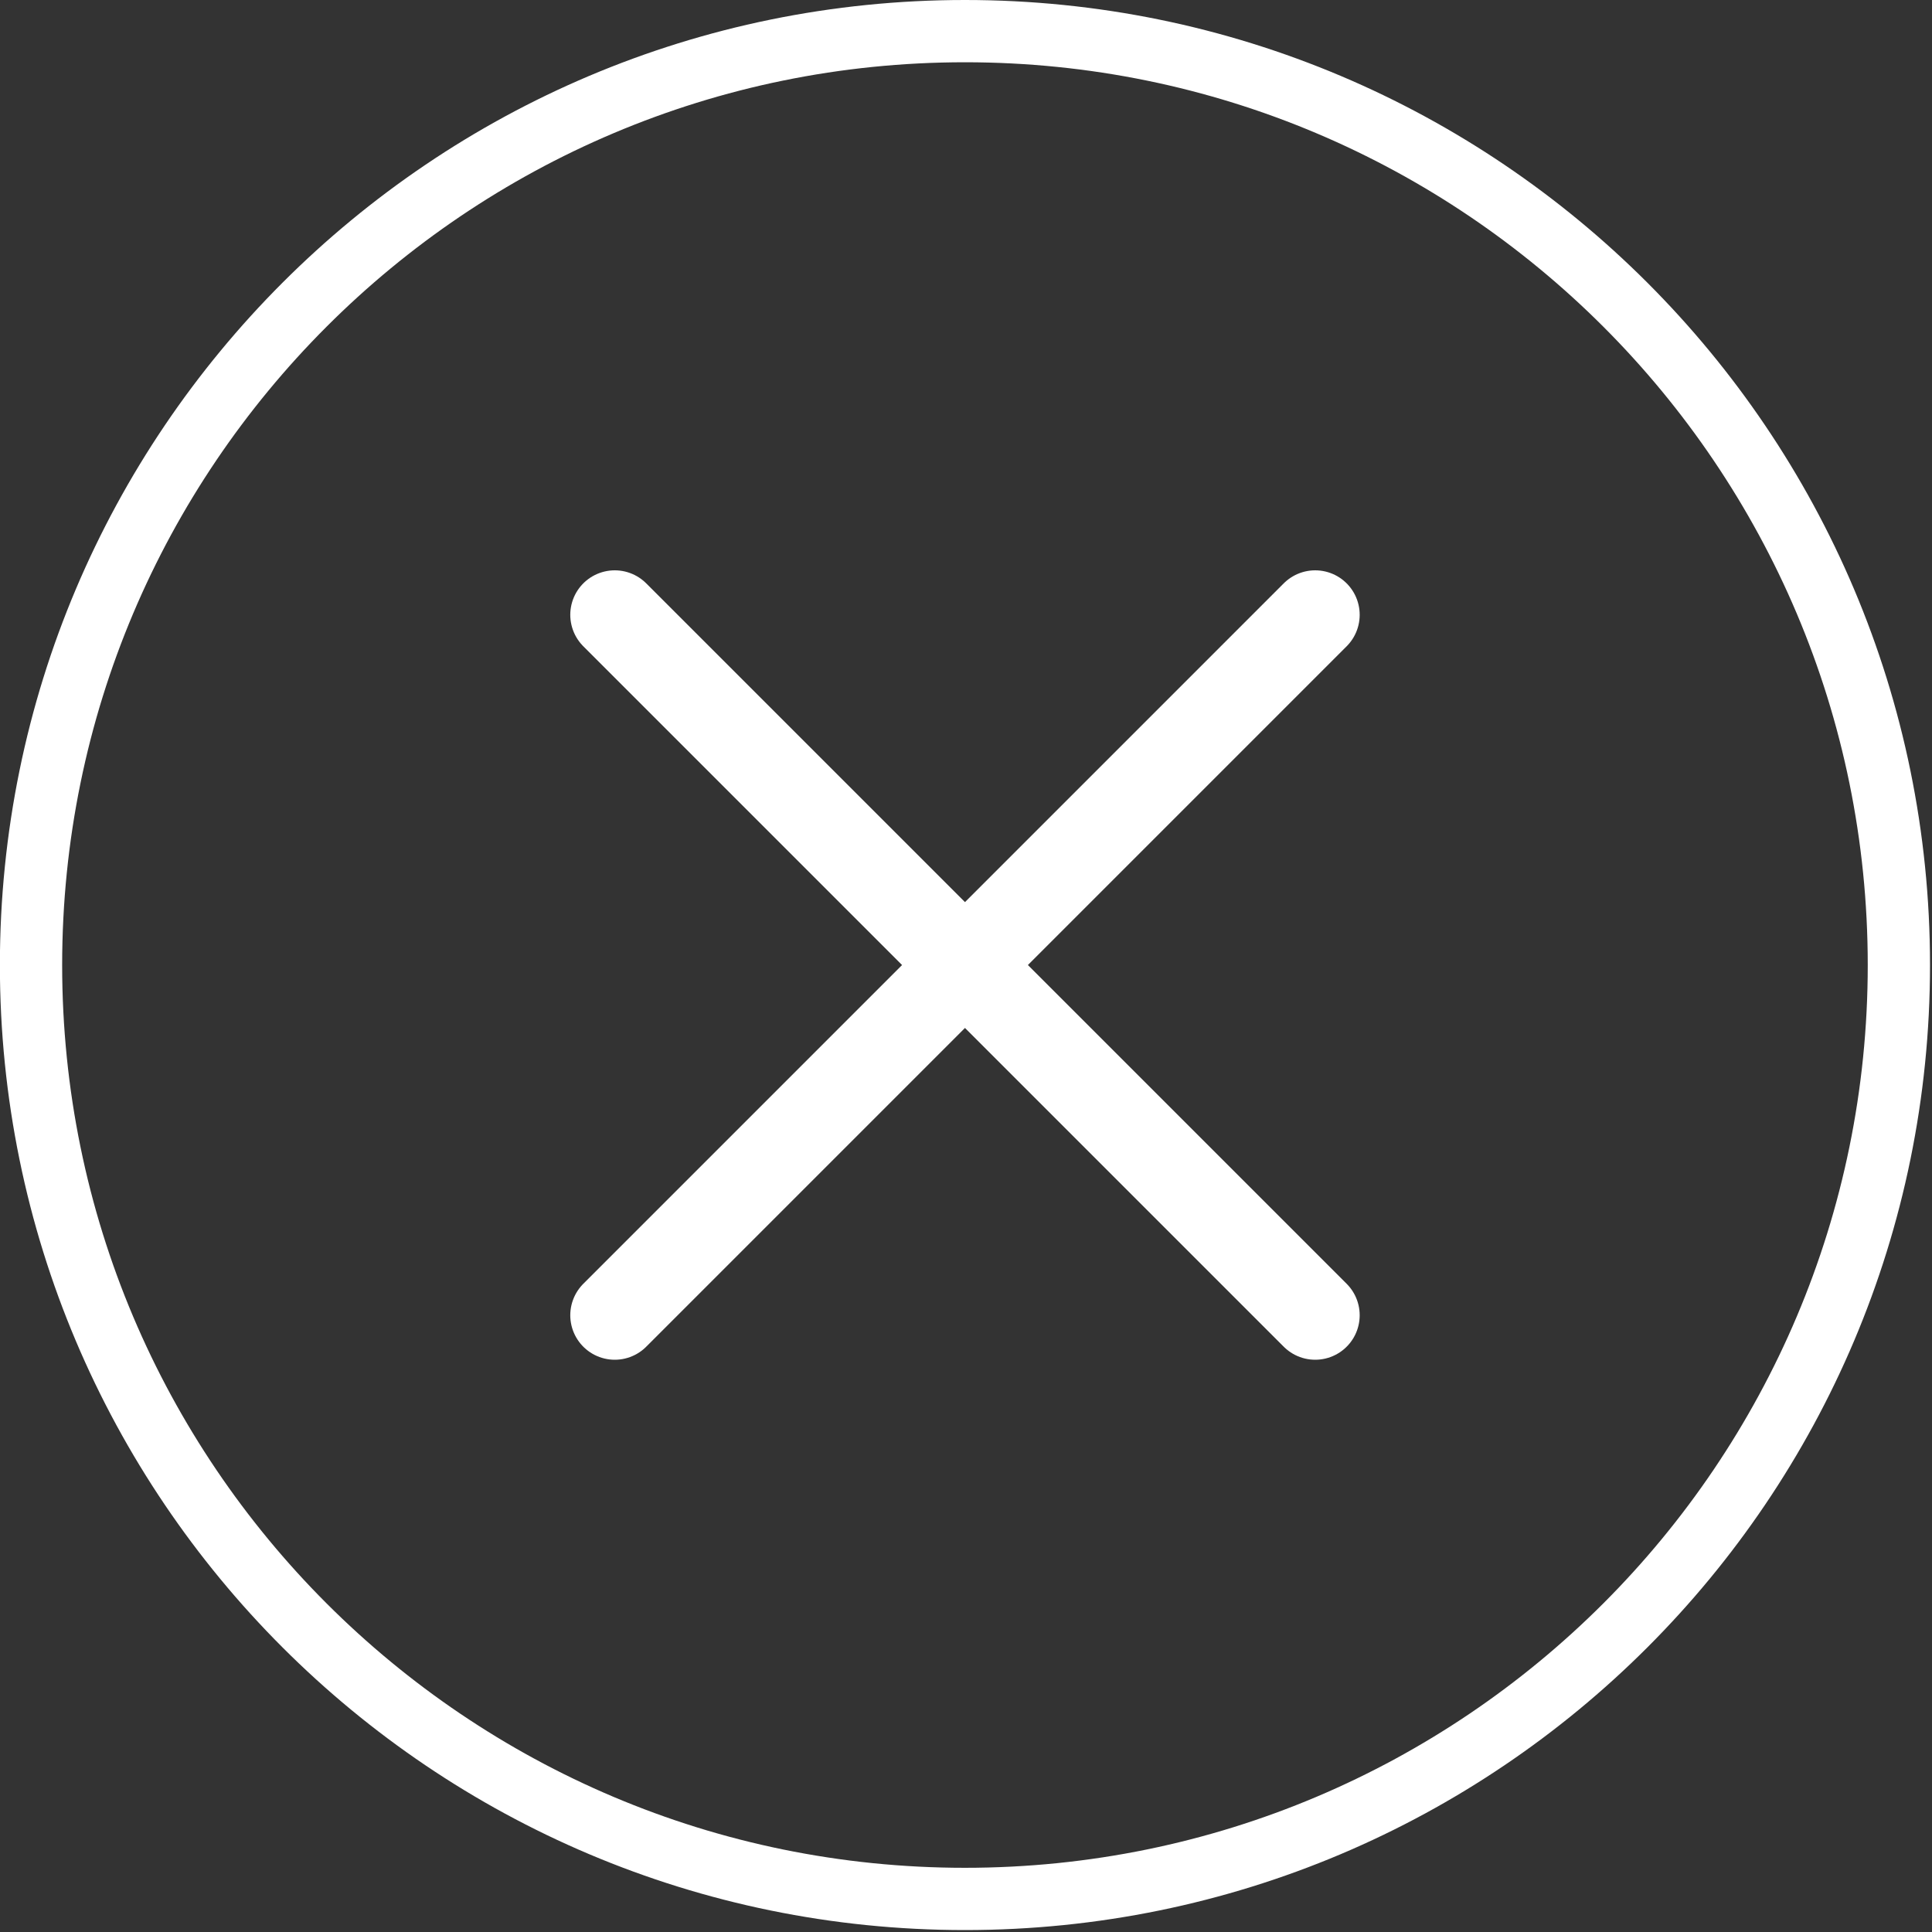
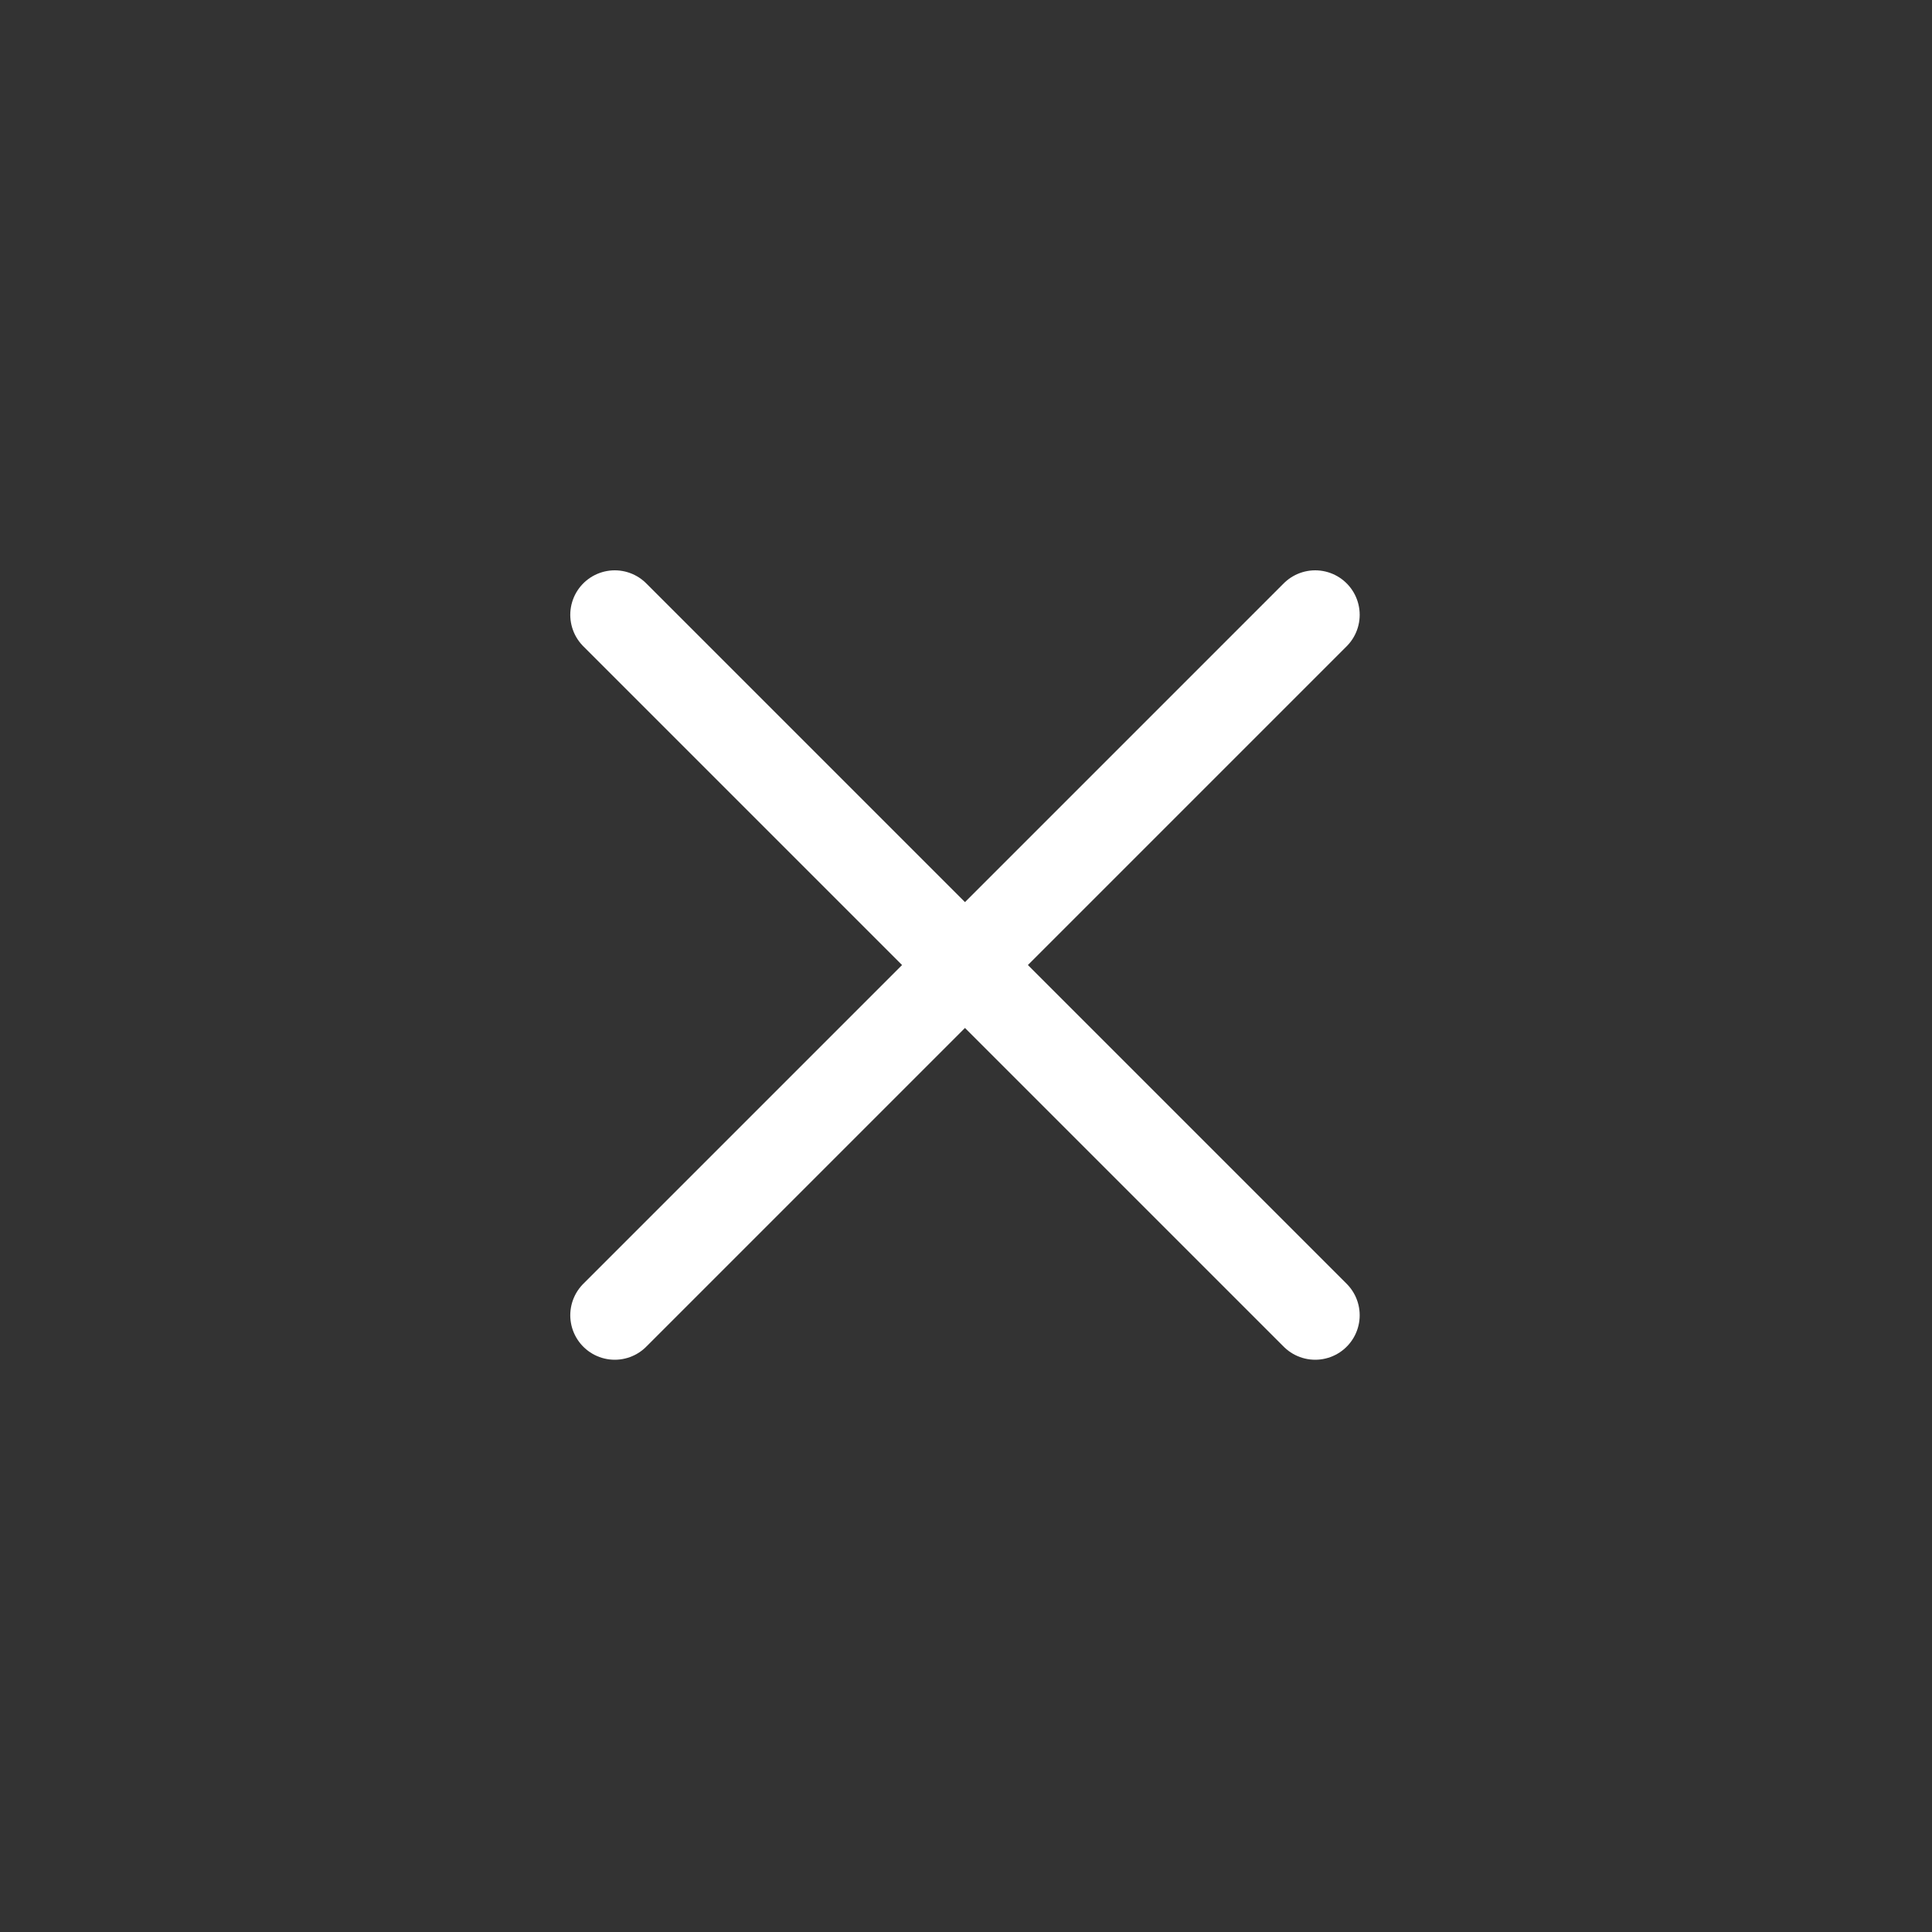
<svg xmlns="http://www.w3.org/2000/svg" fill="none" viewBox="0 0 35 35" height="35" width="35">
  <rect x="0" y="0" width="35" height="35" fill="#333333" stroke="none" />
-   <path stroke-linejoin="round" stroke-linecap="round" stroke-width="1.128" stroke="white" d="M17.481 34.401C26.825 34.401 34.4 26.827 34.4 17.483C34.4 8.139 26.825 0.564 17.481 0.564C8.137 0.564 0.562 8.139 0.562 17.483C0.562 26.827 8.137 34.401 17.481 34.401Z" />
  <path stroke-linejoin="round" stroke-linecap="round" stroke-width="1.612" stroke="white" d="M11.137 11.138L23.826 23.827M23.826 11.138L11.137 23.827" />
</svg>